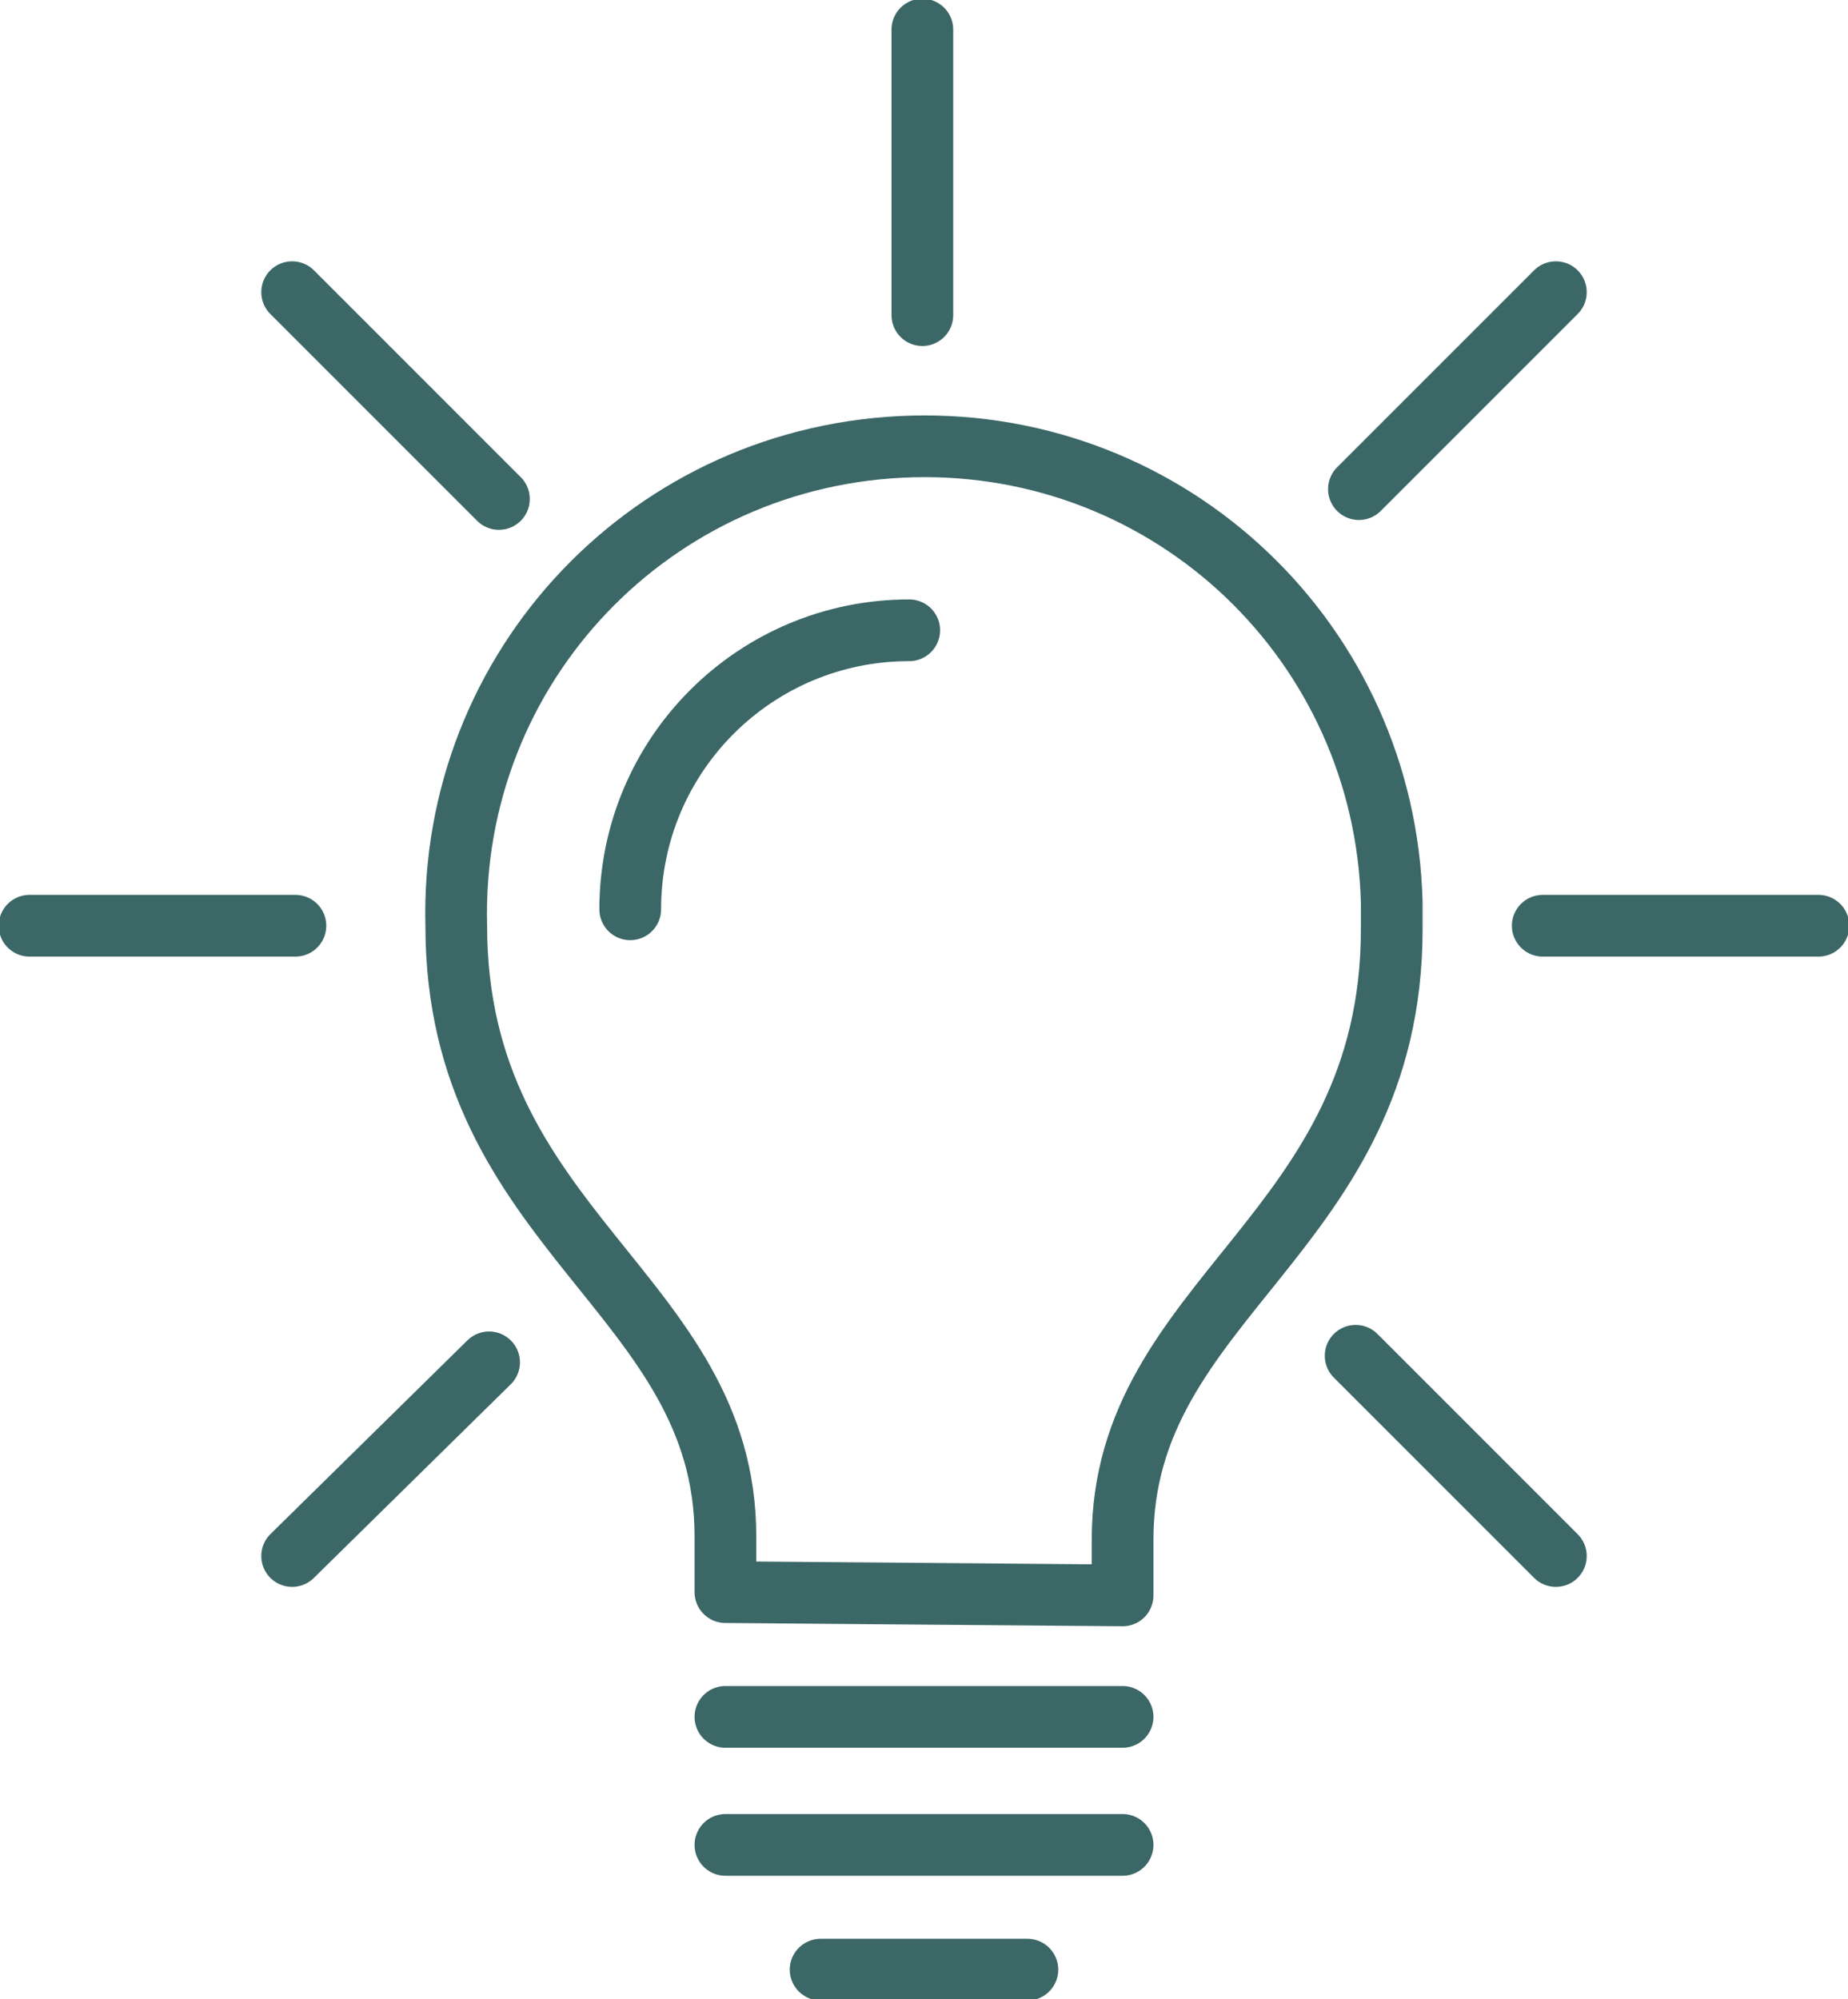
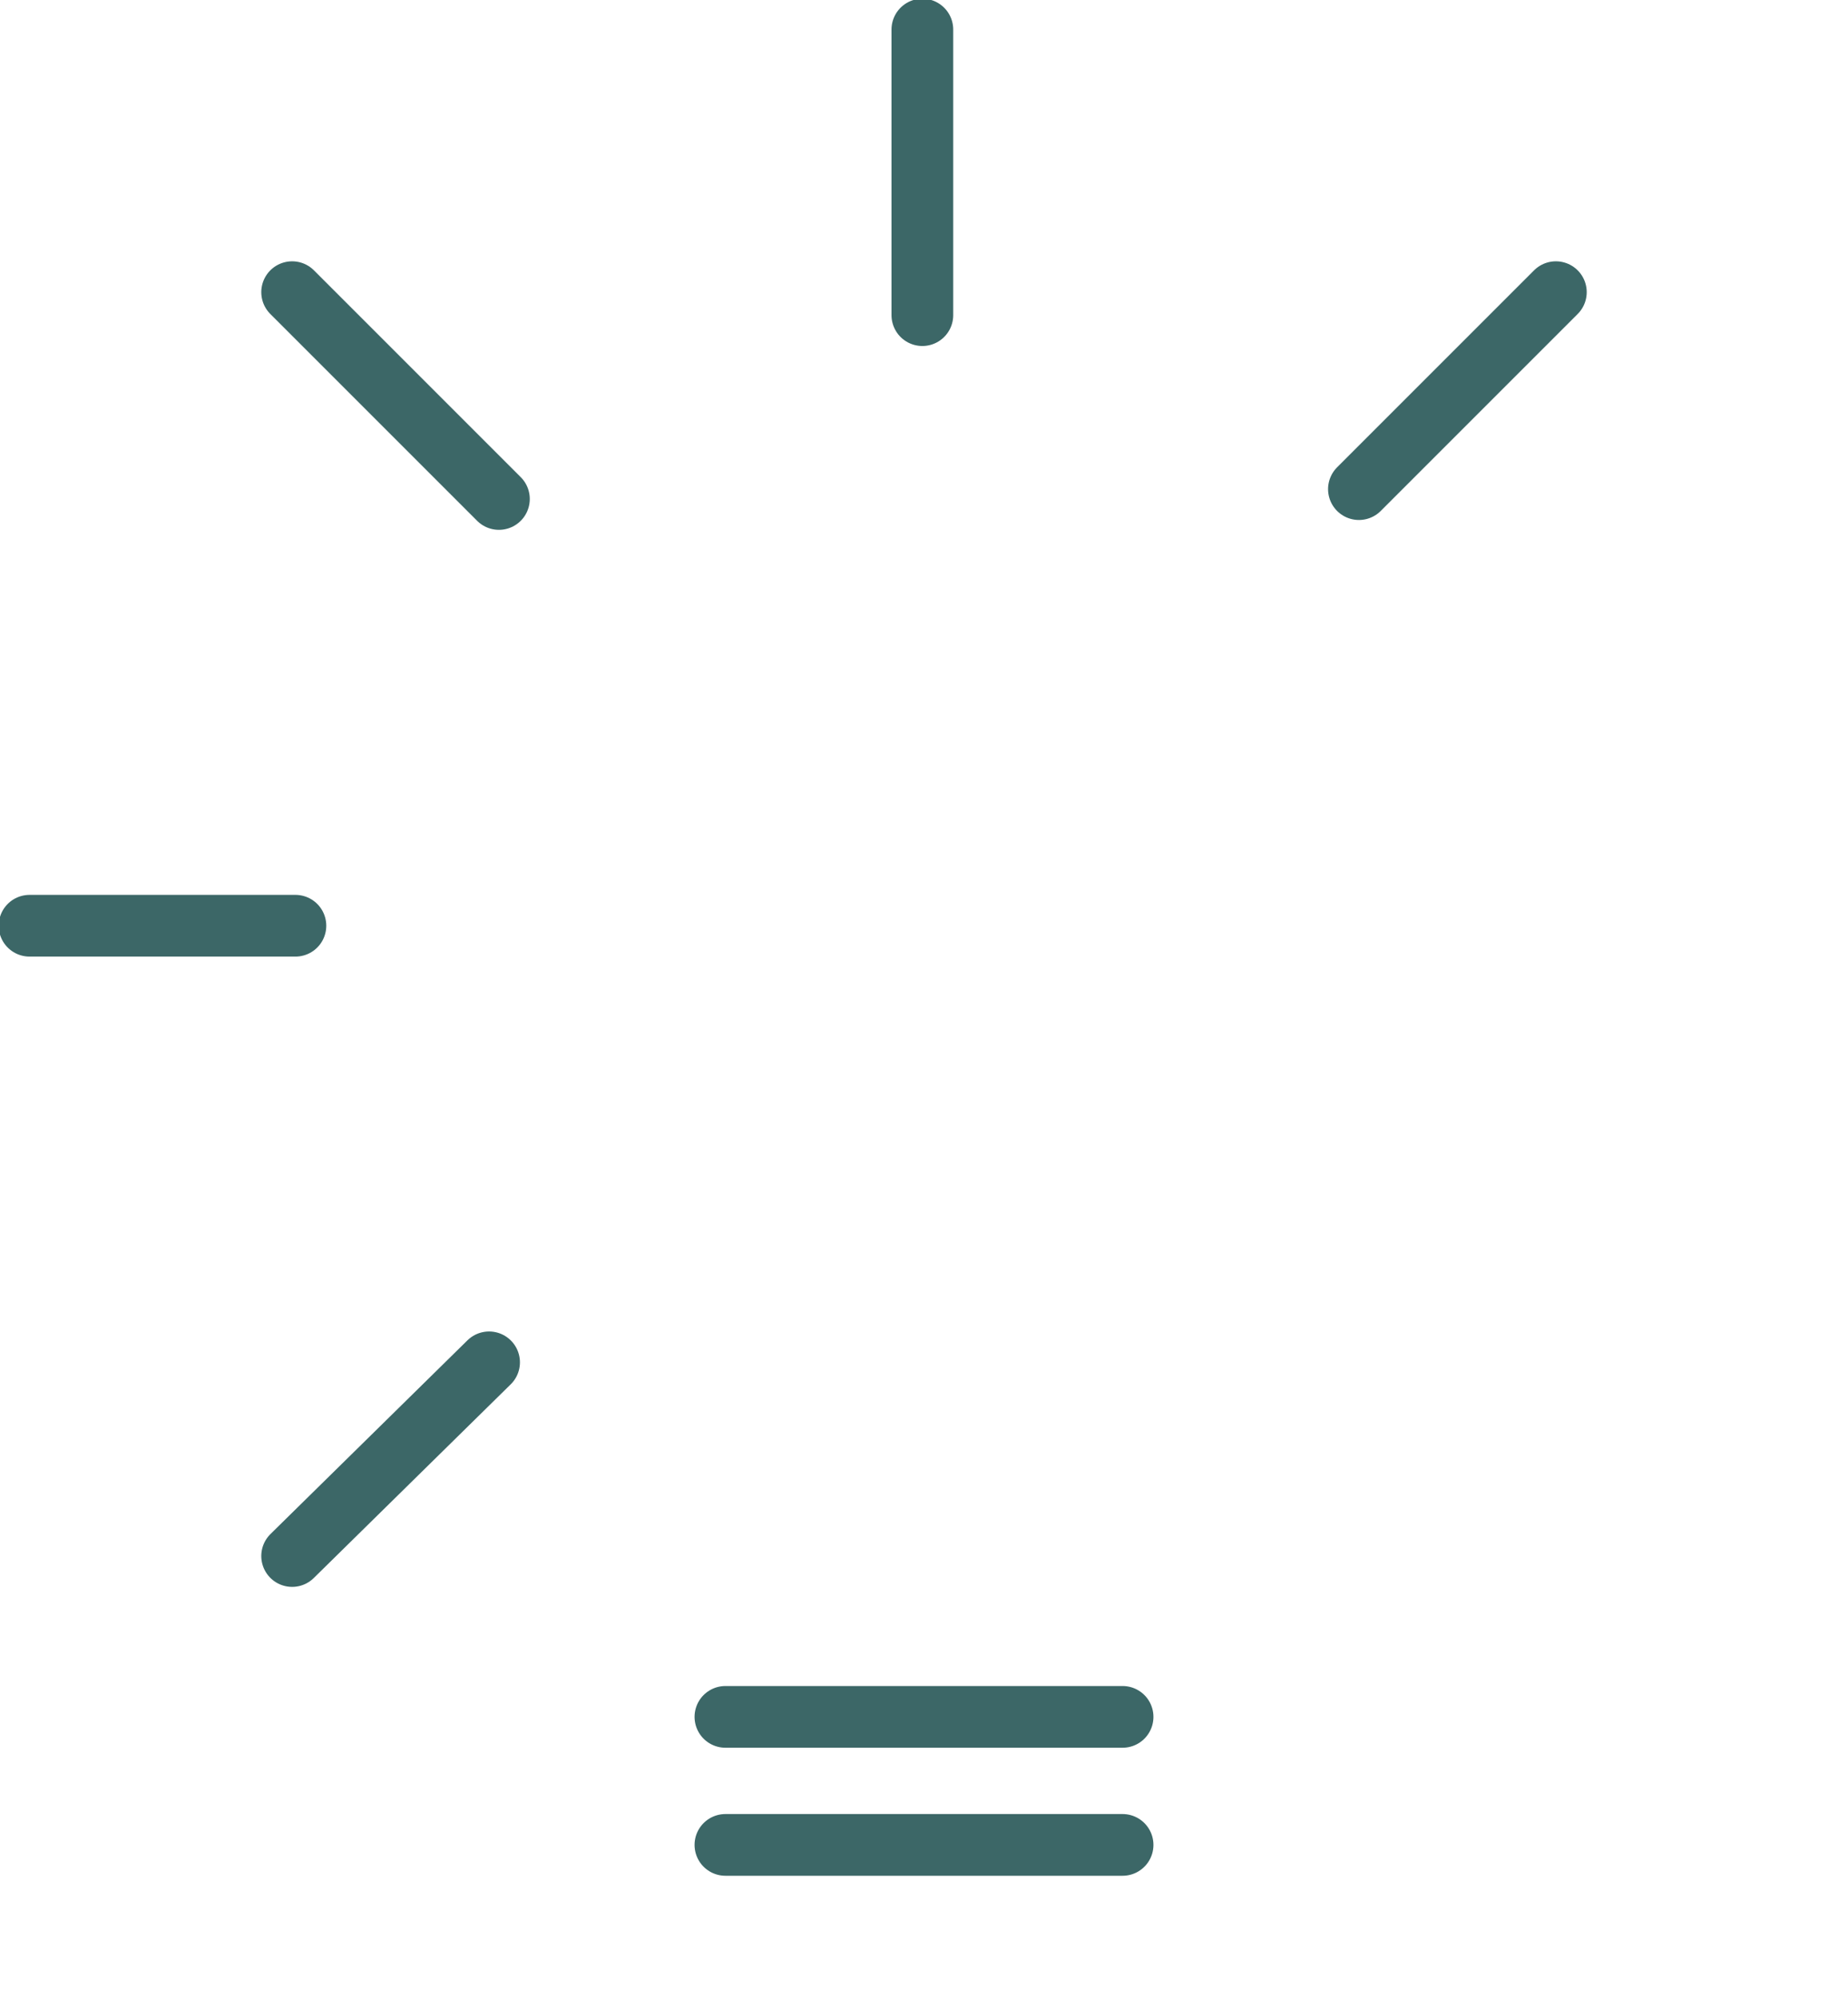
<svg xmlns="http://www.w3.org/2000/svg" version="1.1" id="Layer_1" x="0px" y="0px" viewBox="0 0 56.3 60.9" style="enable-background:new 0 0 56.3 60.9;" xml:space="preserve">
  <style type="text/css"> .st0{fill:none;stroke:#3C6767;stroke-width:1.88;stroke-linecap:round;stroke-linejoin:round;} </style>
  <g id="Layer_2_1_">
    <g id="Layer_1-2">
-       <line class="st0" x1="55.4" y1="28.2" x2="47" y2="28.2" />
      <line class="st0" x1="9" y1="28.2" x2="0.9" y2="28.2" />
      <line class="st0" x1="47.4" y1="8.9" x2="41.4" y2="14.9" />
      <line class="st0" x1="14.9" y1="41.5" x2="8.9" y2="47.4" />
      <line class="st0" x1="28.1" y1="0.9" x2="28.1" y2="9.6" />
-       <line class="st0" x1="41.3" y1="41.3" x2="47.4" y2="47.4" />
      <line class="st0" x1="8.9" y1="8.9" x2="15.2" y2="15.2" />
-       <path class="st0" d="M27.7,19.2c-4.7,0-8.5,3.8-8.5,8.5" />
      <line class="st0" x1="34.2" y1="52.3" x2="22.1" y2="52.3" />
      <line class="st0" x1="34.2" y1="56.2" x2="22.1" y2="56.2" />
-       <path class="st0" d="M22.1,48.5v-1.7c0-7.4-8.2-9.3-8.2-18.6c-0.2-7.9,6-14.4,13.9-14.6s14.4,6,14.6,13.9c0,0.3,0,0.5,0,0.8 c0,9.3-8.2,11.2-8.2,18.6v1.7L22.1,48.5z" />
-       <line class="st0" x1="31.3" y1="60" x2="25" y2="60" />
    </g>
  </g>
</svg>